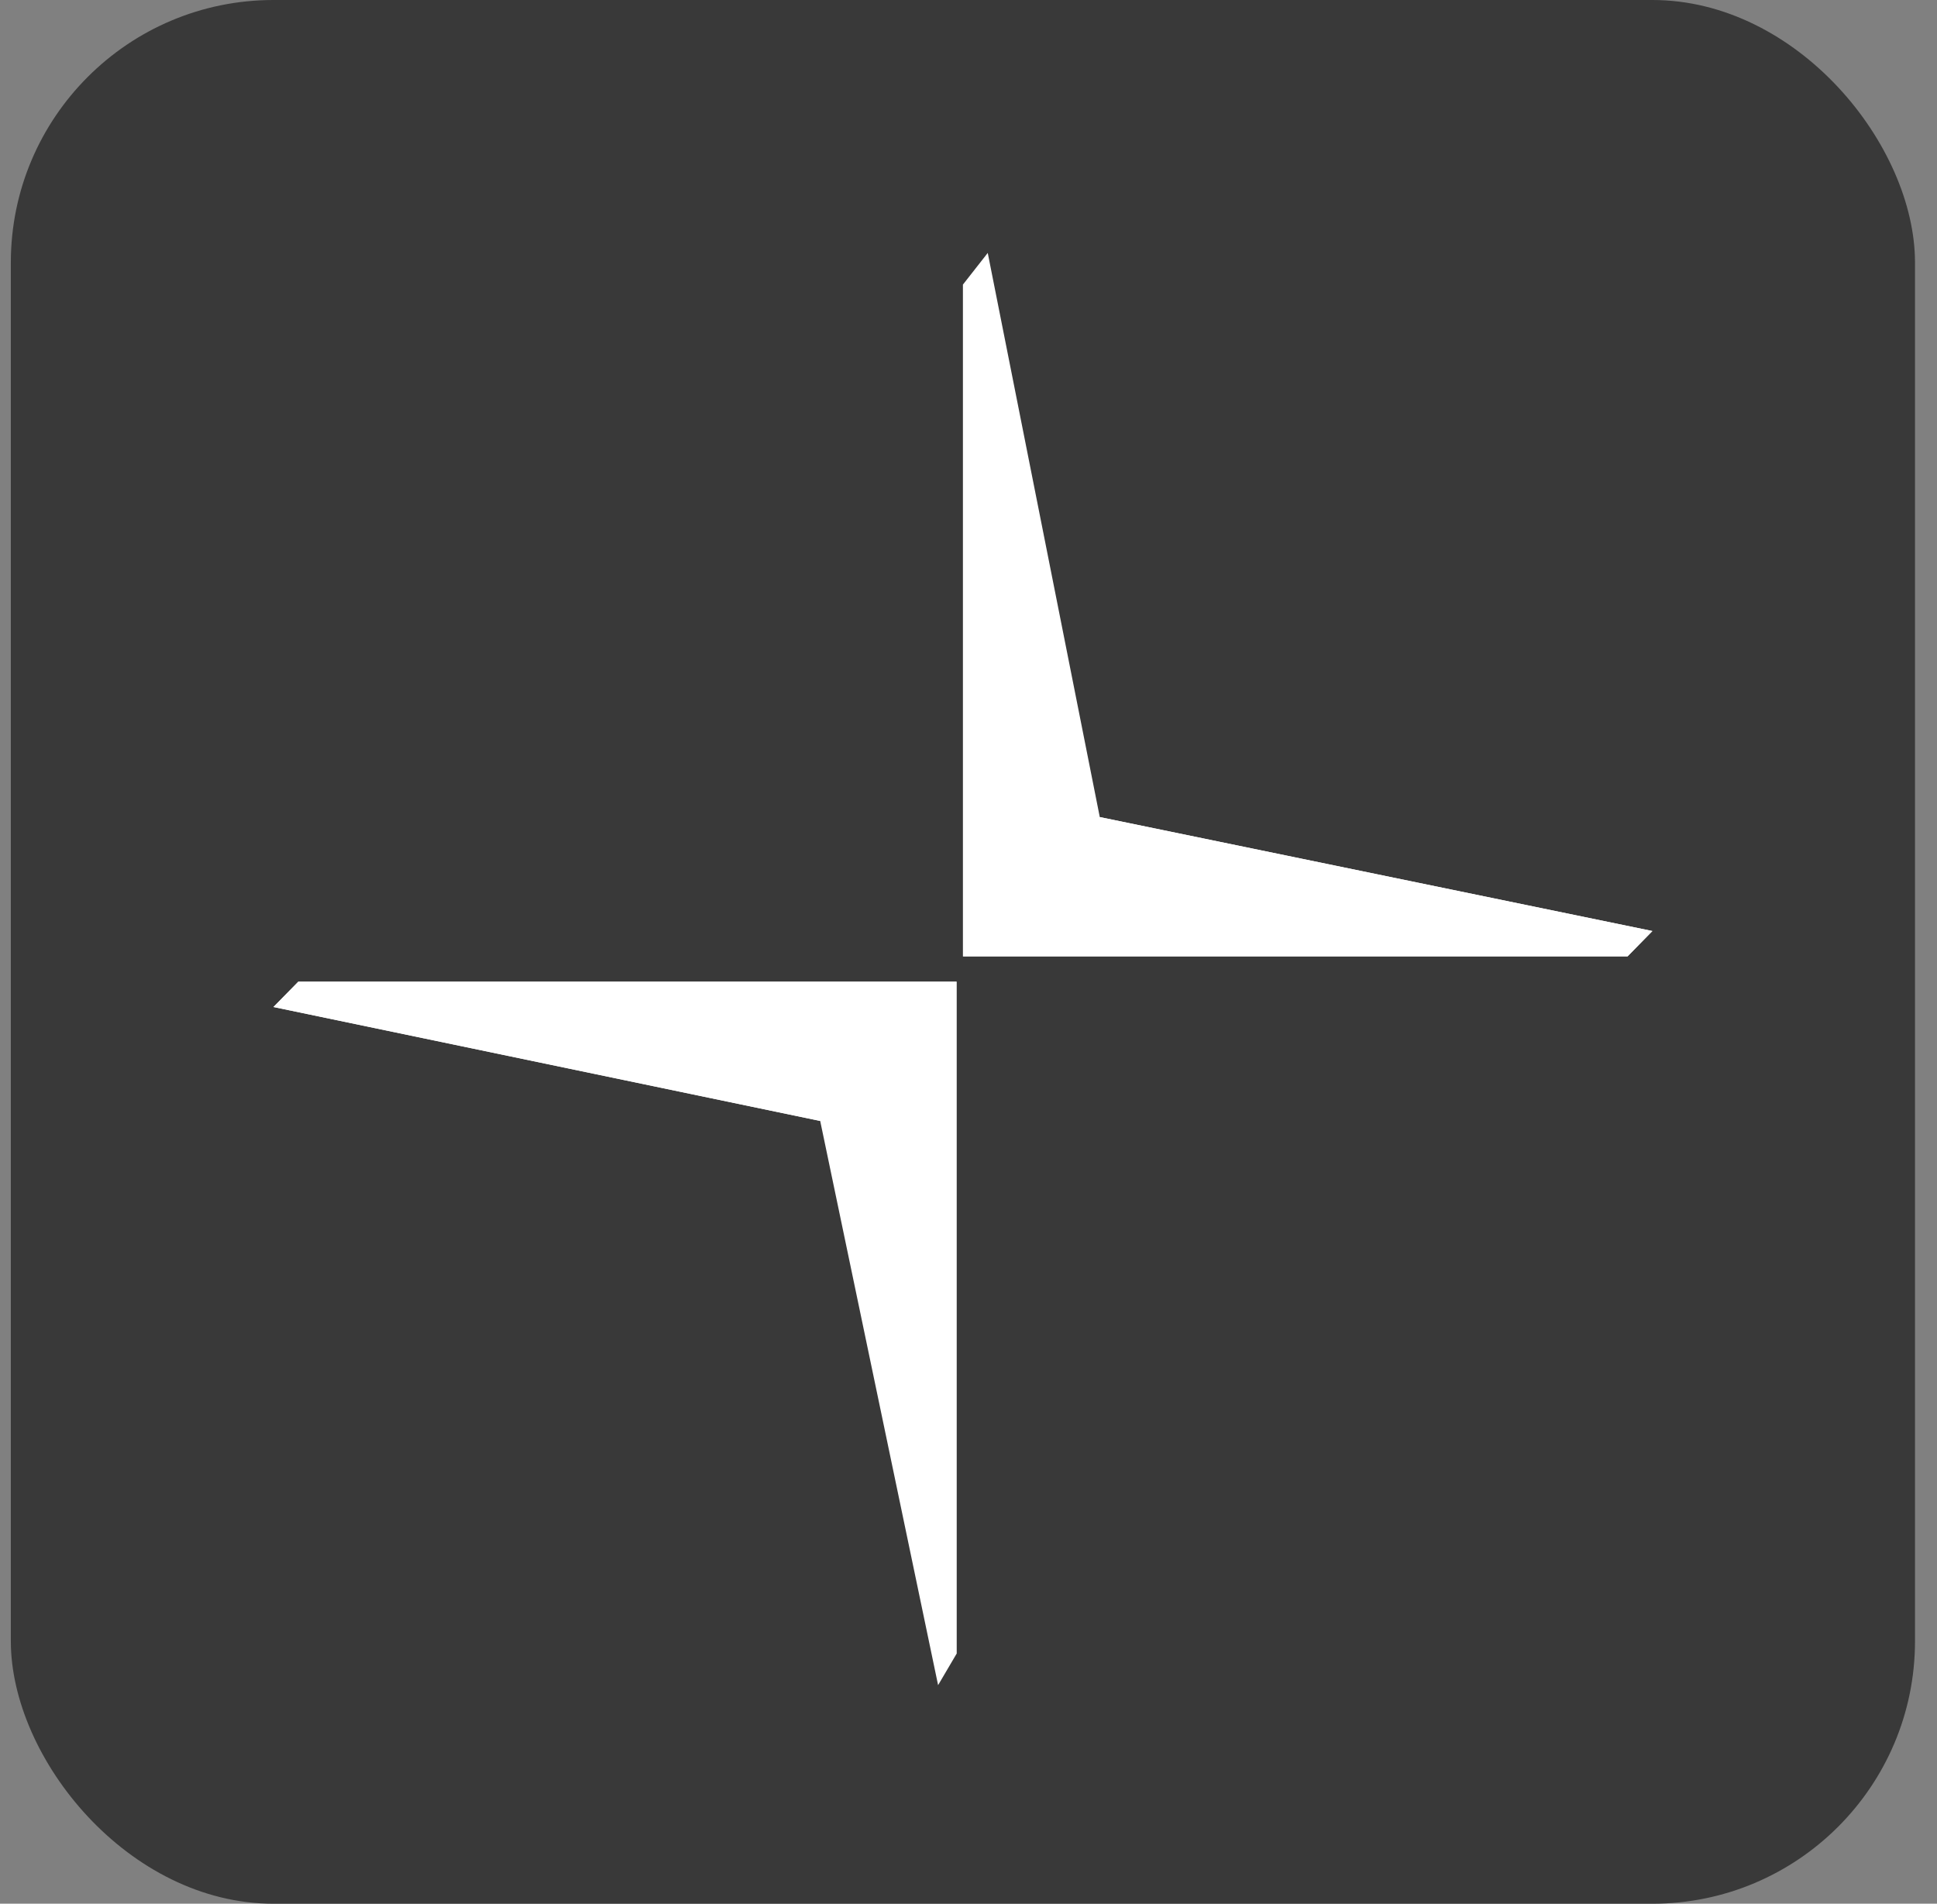
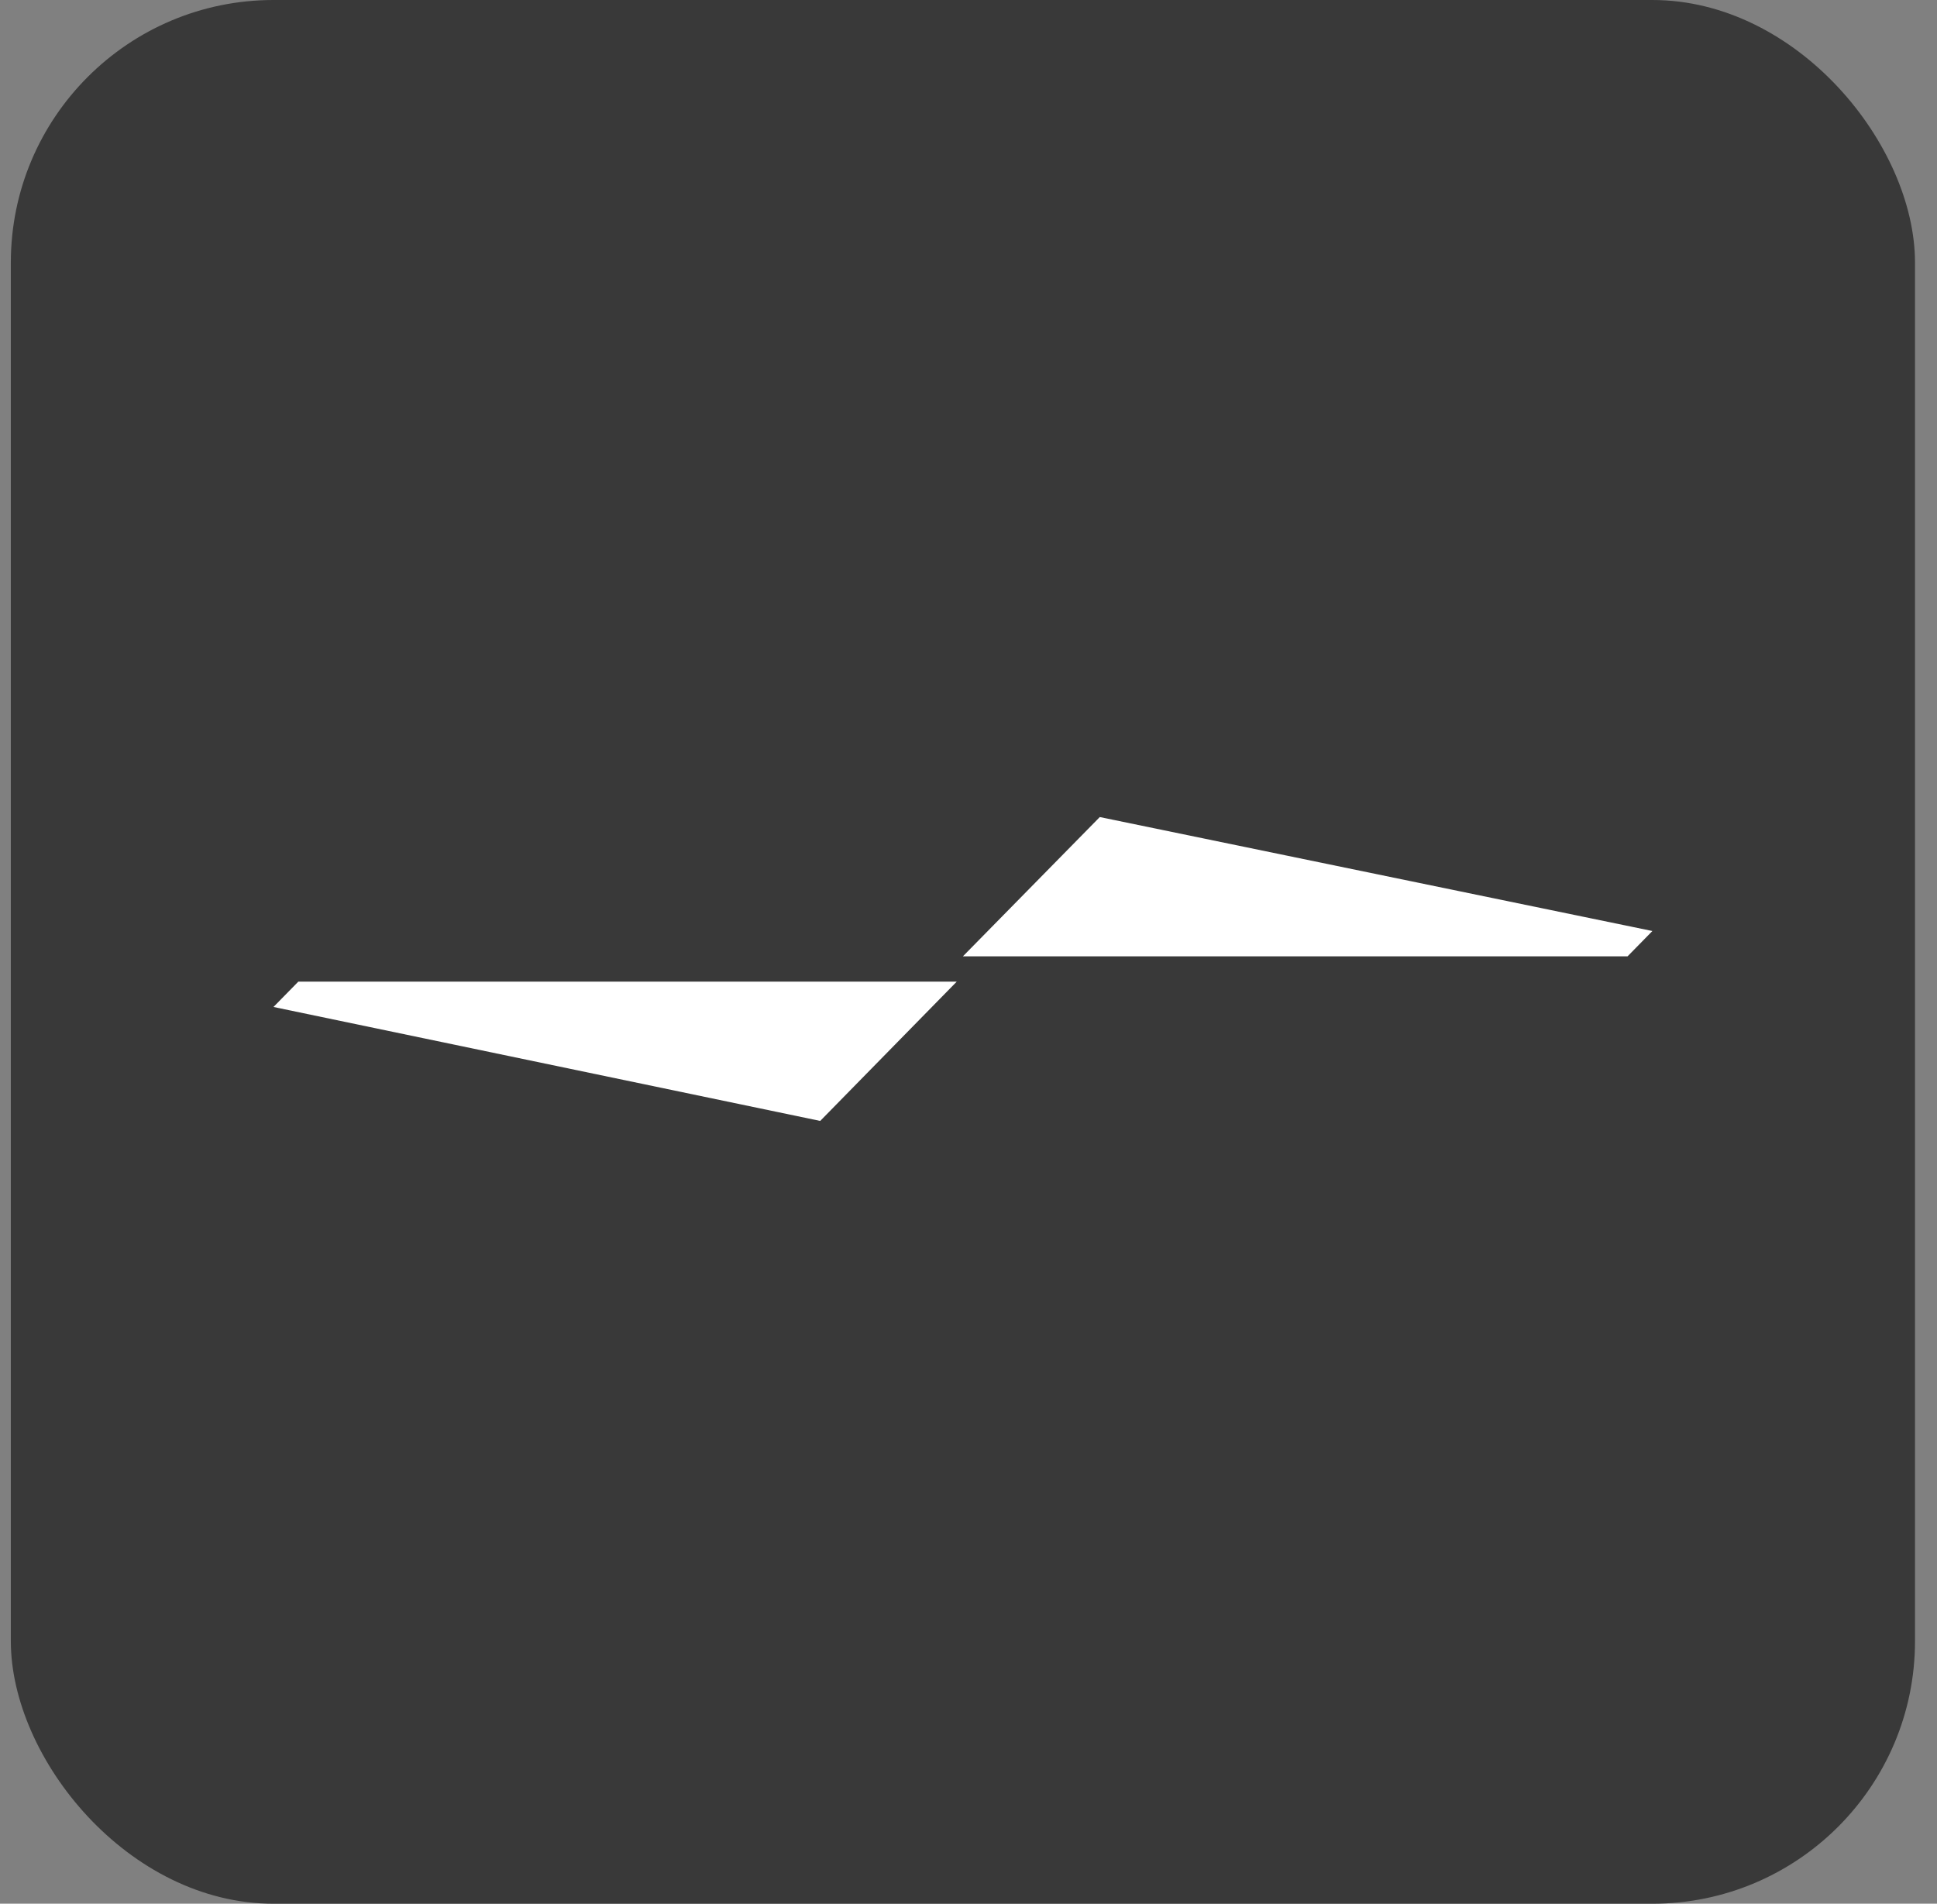
<svg xmlns="http://www.w3.org/2000/svg" width="59" height="58" viewBox="0 0 59 58" fill="none">
  <rect x="0" y="0" width="59" height="58" fill="#808080" stroke="none" />
  <rect x="0.33" width="58" height="58" rx="8" fill="#393939" />
-   <path d="M29.33 29.138V8.671L30.086 7.706L33.499 24.895L50.331 28.366L49.575 29.138H29.33ZM29.141 29.91V50.377L28.574 51.341L24.983 34.153L8.33 30.681L9.086 29.91H29.141Z" fill="white" />
  <path d="M29.33 29.136H49.575L50.331 28.365L33.499 24.893L29.33 29.136ZM29.141 29.908H9.086L8.33 30.679L24.983 34.151L29.141 29.908Z" fill="white" />
</svg>